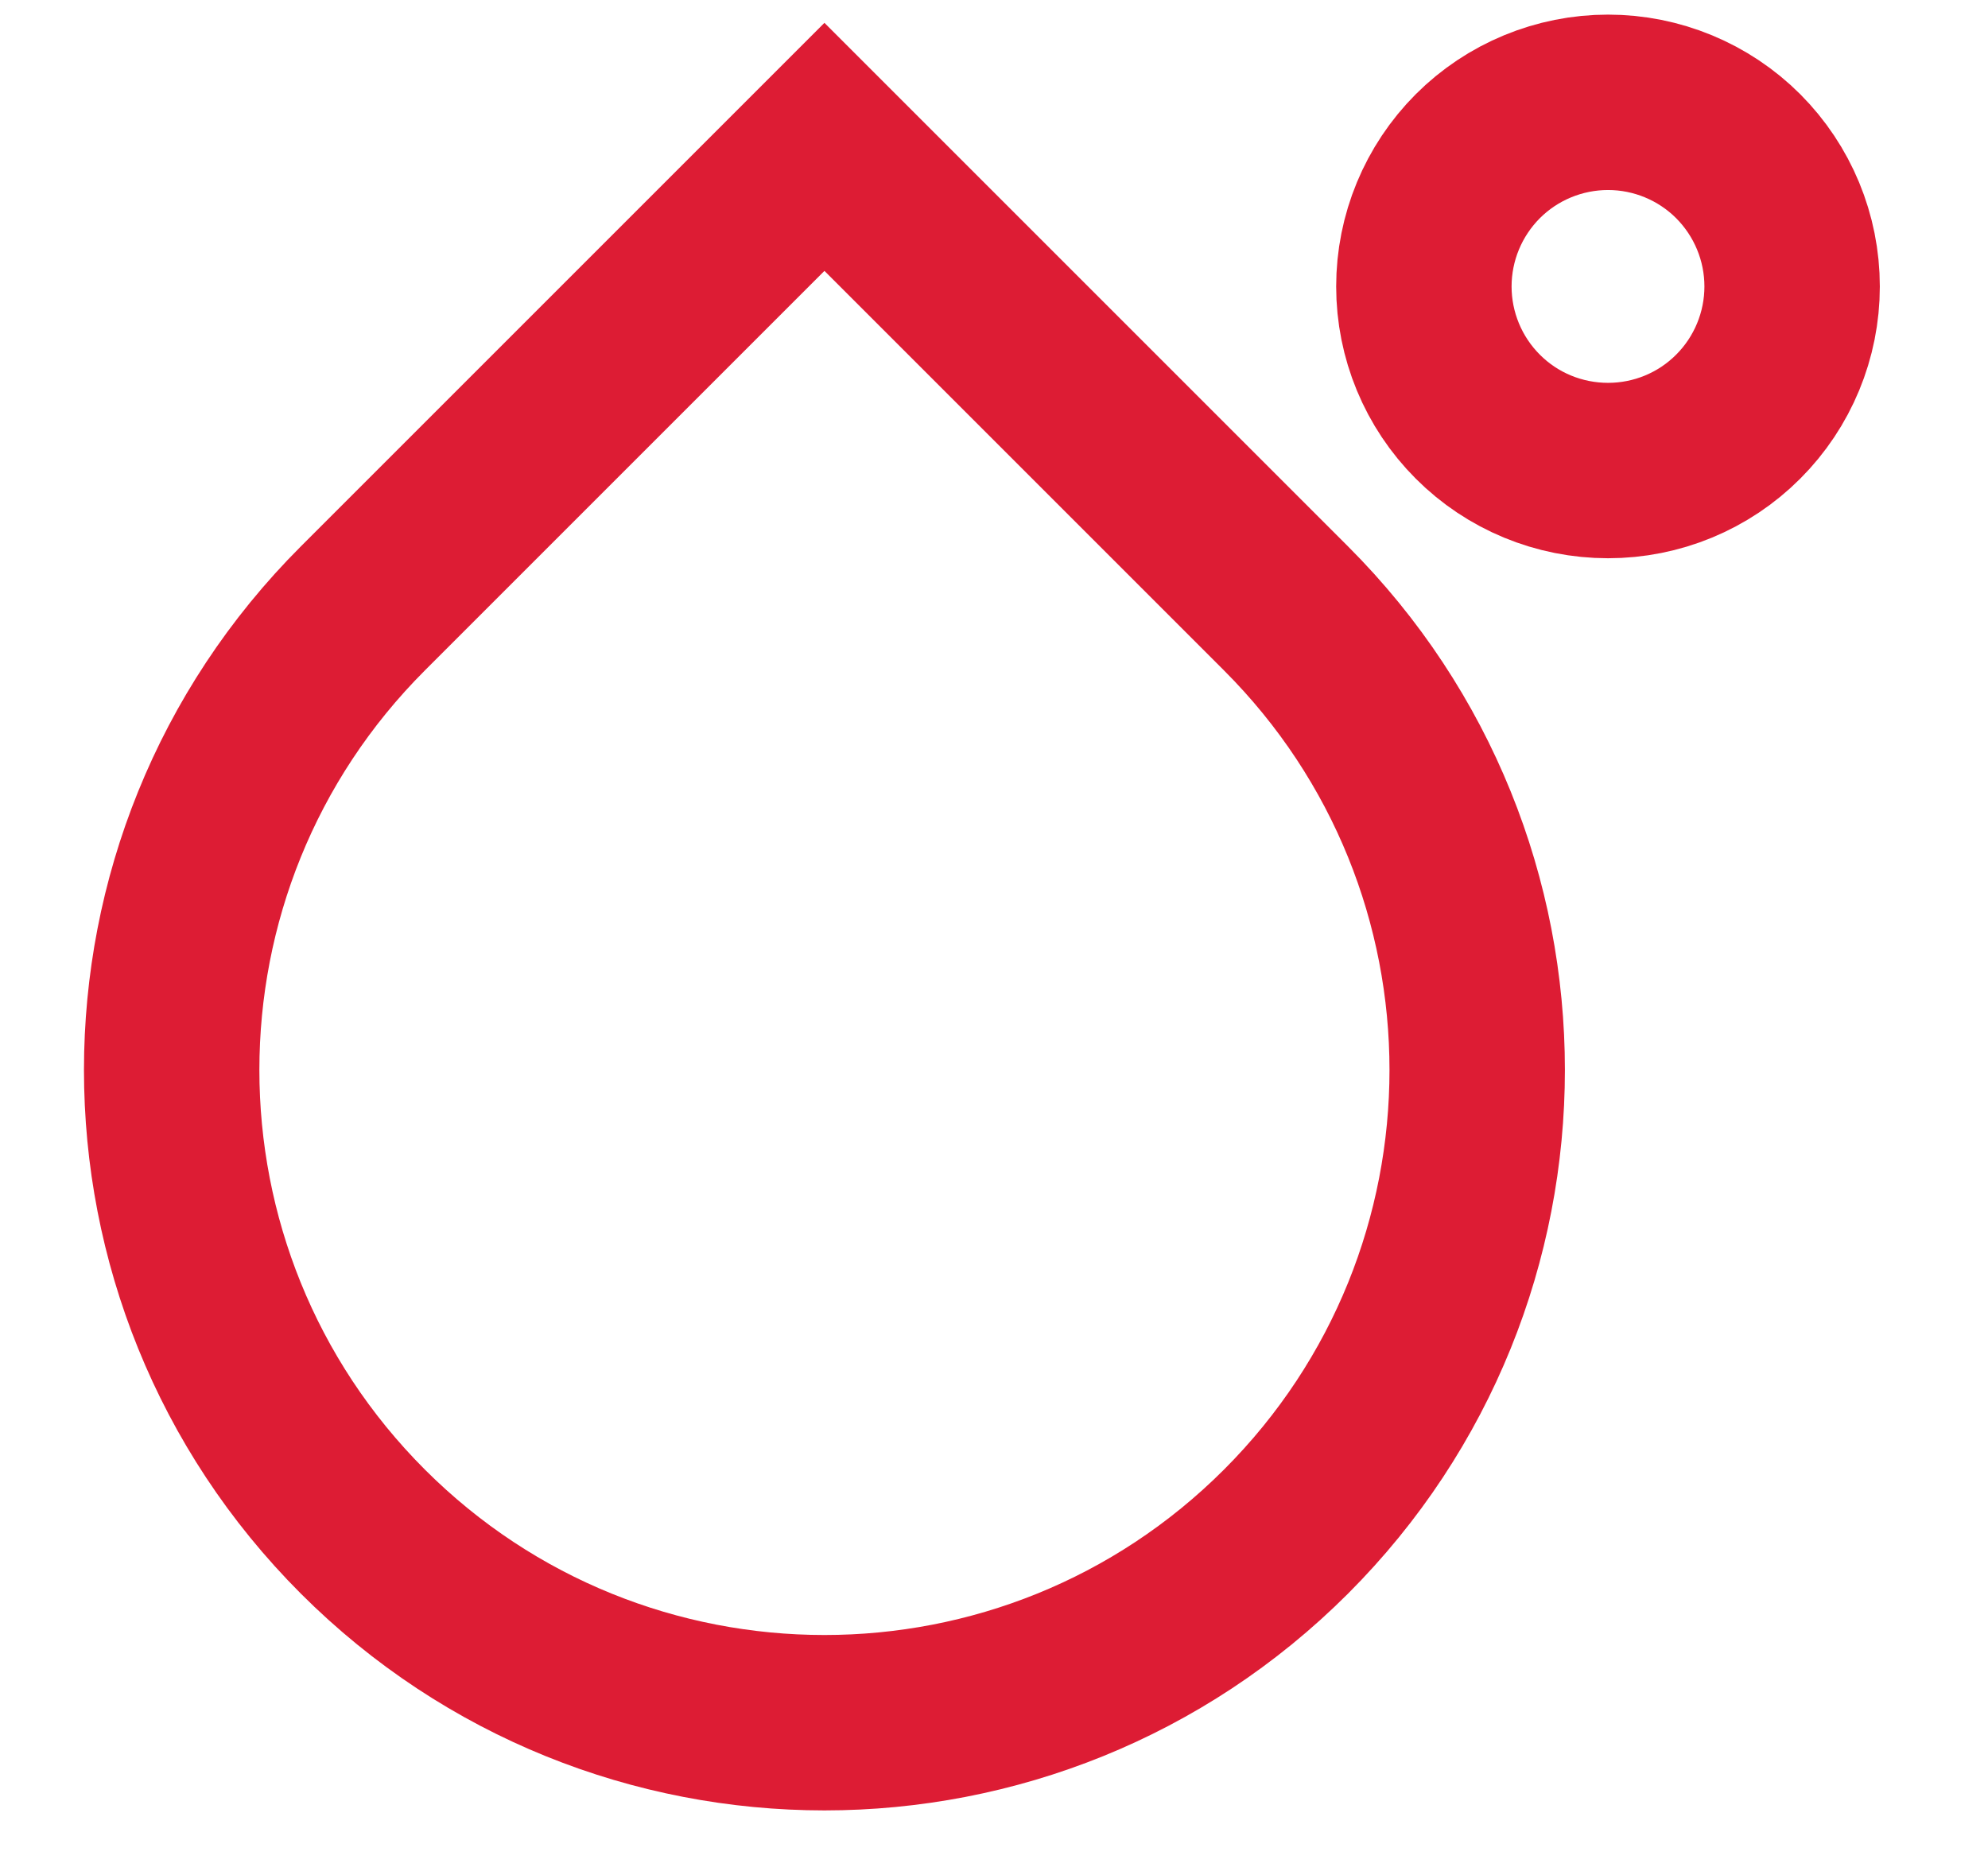
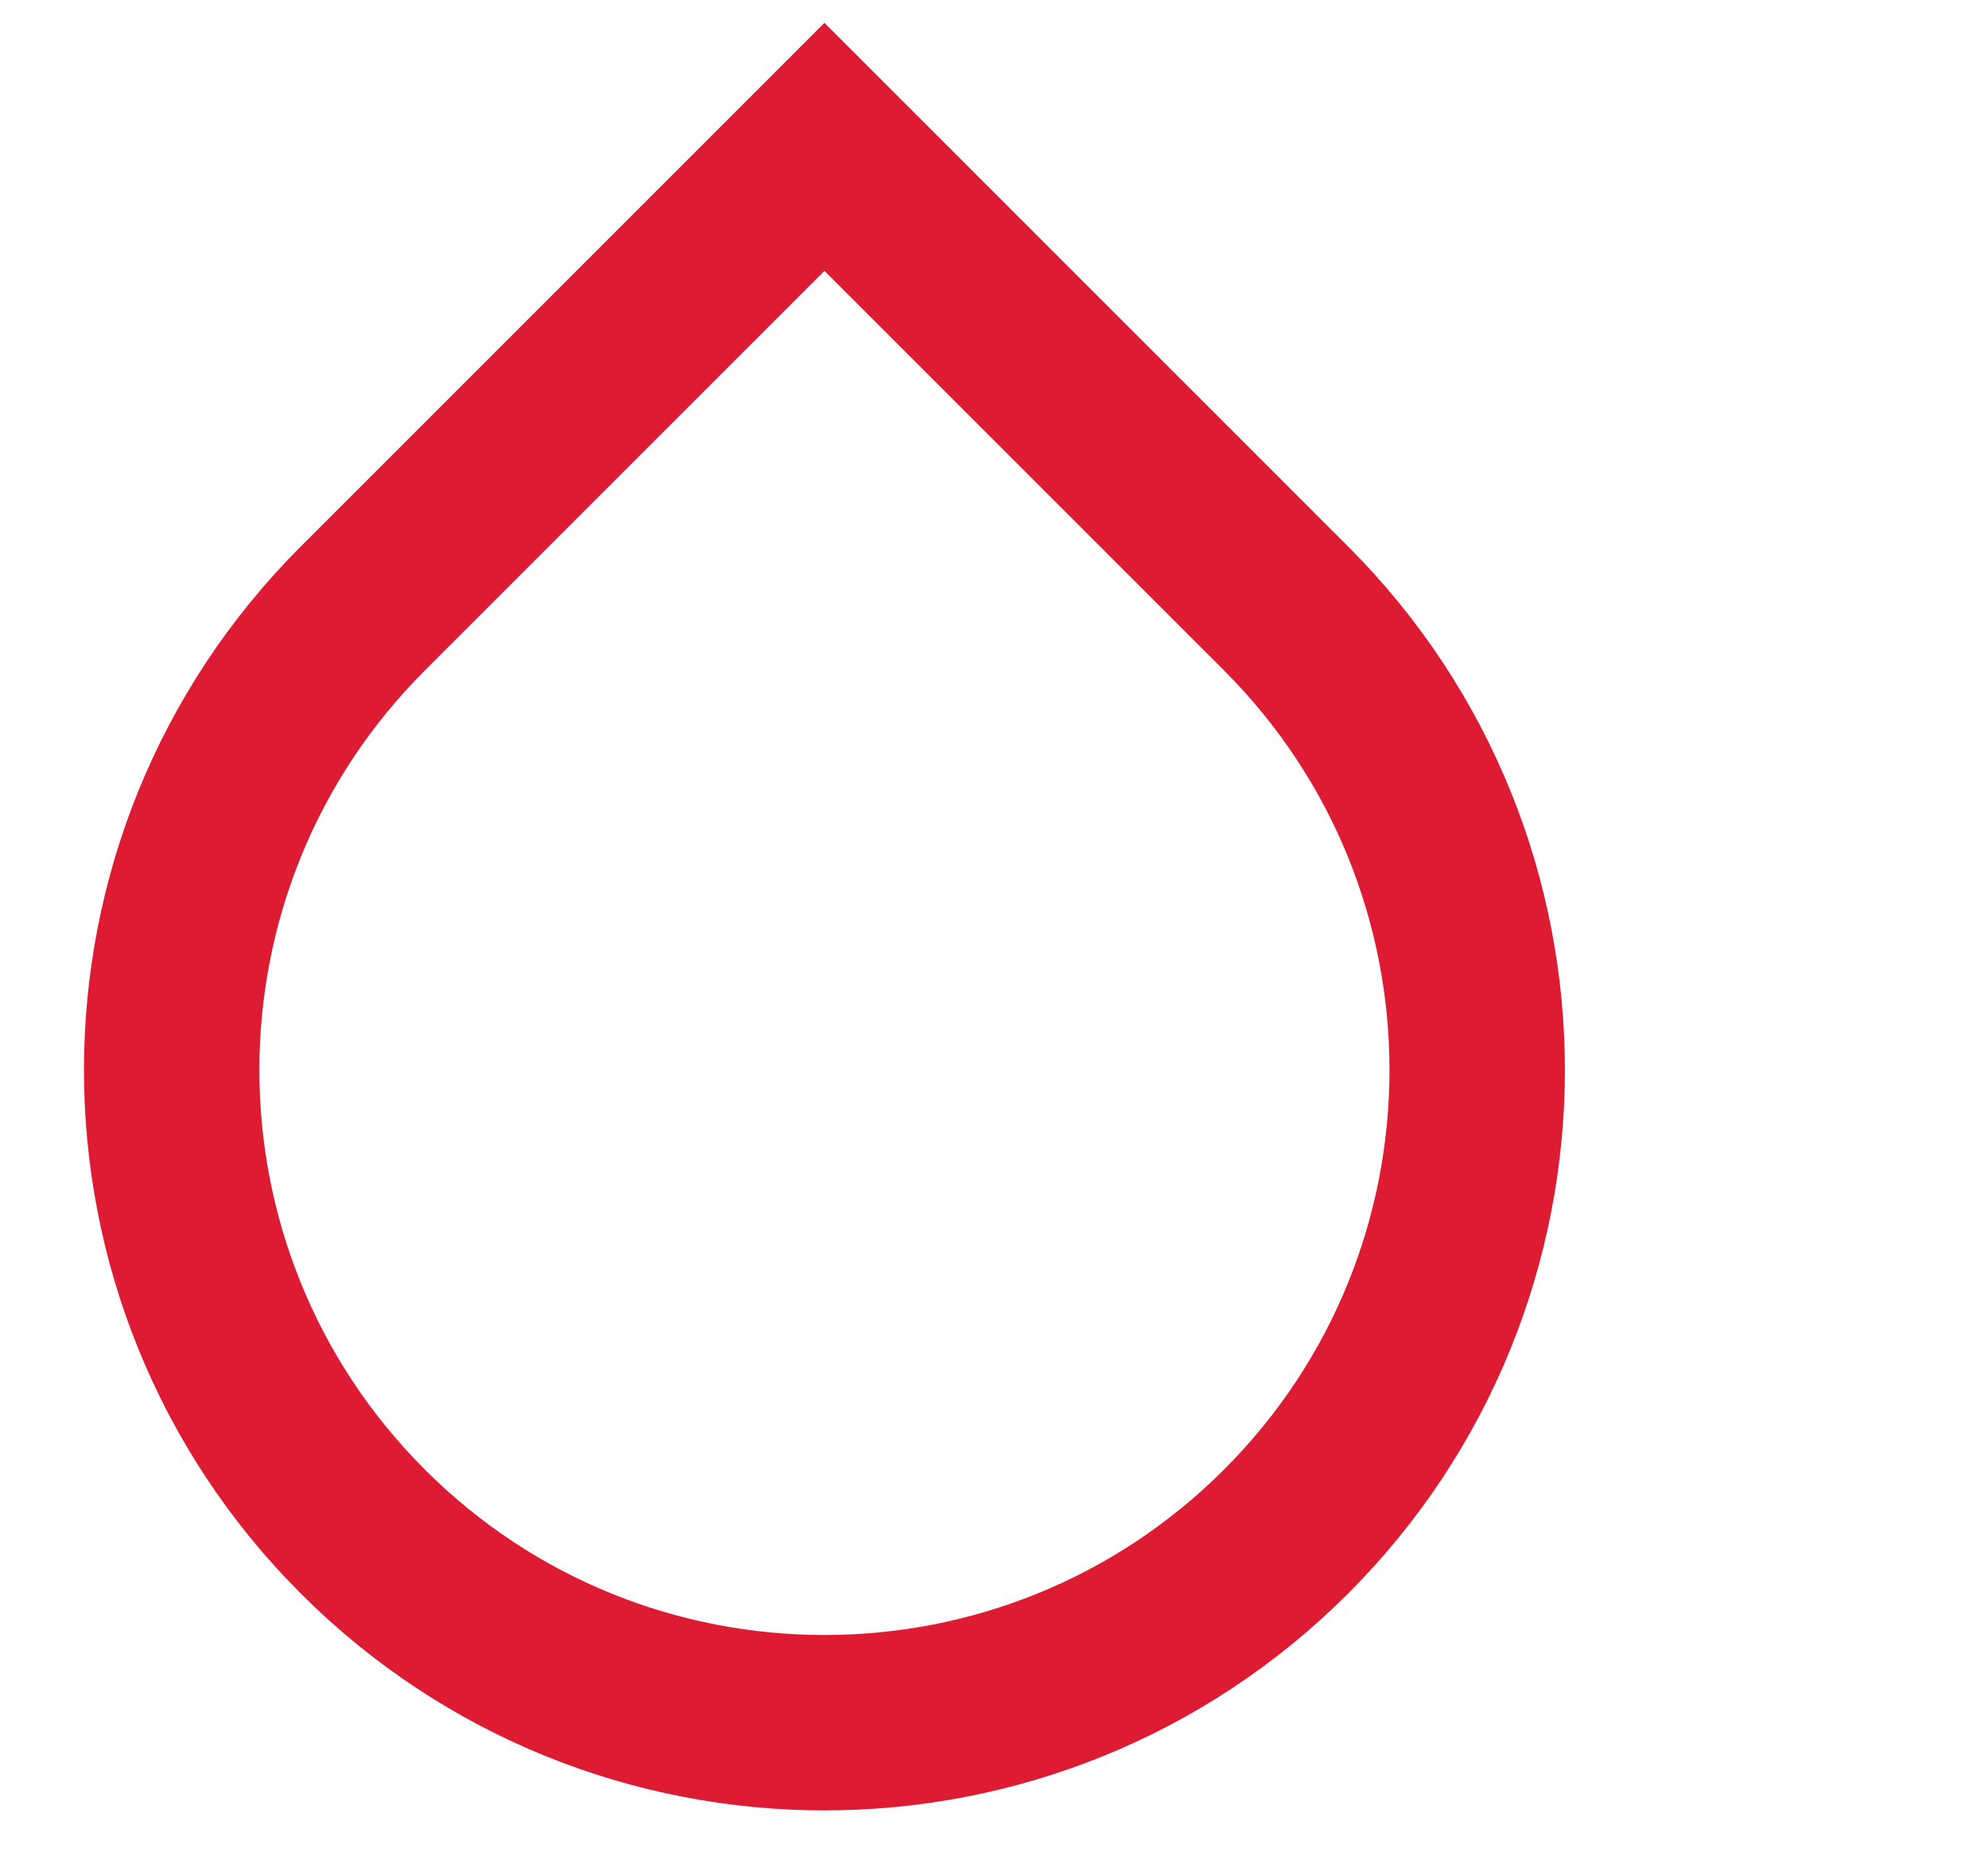
<svg xmlns="http://www.w3.org/2000/svg" width="17" height="16" viewBox="0 0 17 16" fill="none">
  <path d="M3.103 5.203L7.05 1.256L10.997 5.203C13.177 7.383 13.177 10.917 10.997 13.098C8.817 15.277 5.283 15.277 3.103 13.098C0.923 10.917 0.923 7.383 3.103 5.203Z" stroke="#DD1C34" stroke-width="1.5" />
-   <path d="M12.176 2.45C12.176 2.867 12.342 3.268 12.637 3.563C12.932 3.859 13.333 4.024 13.751 4.024C14.168 4.024 14.569 3.859 14.864 3.563C15.159 3.268 15.325 2.867 15.325 2.45C15.325 2.032 15.159 1.632 14.864 1.336C14.569 1.041 14.168 0.875 13.751 0.875C13.333 0.875 12.932 1.041 12.637 1.336C12.342 1.632 12.176 2.032 12.176 2.45Z" stroke="#DD1C34" stroke-width="1.5" />
</svg>